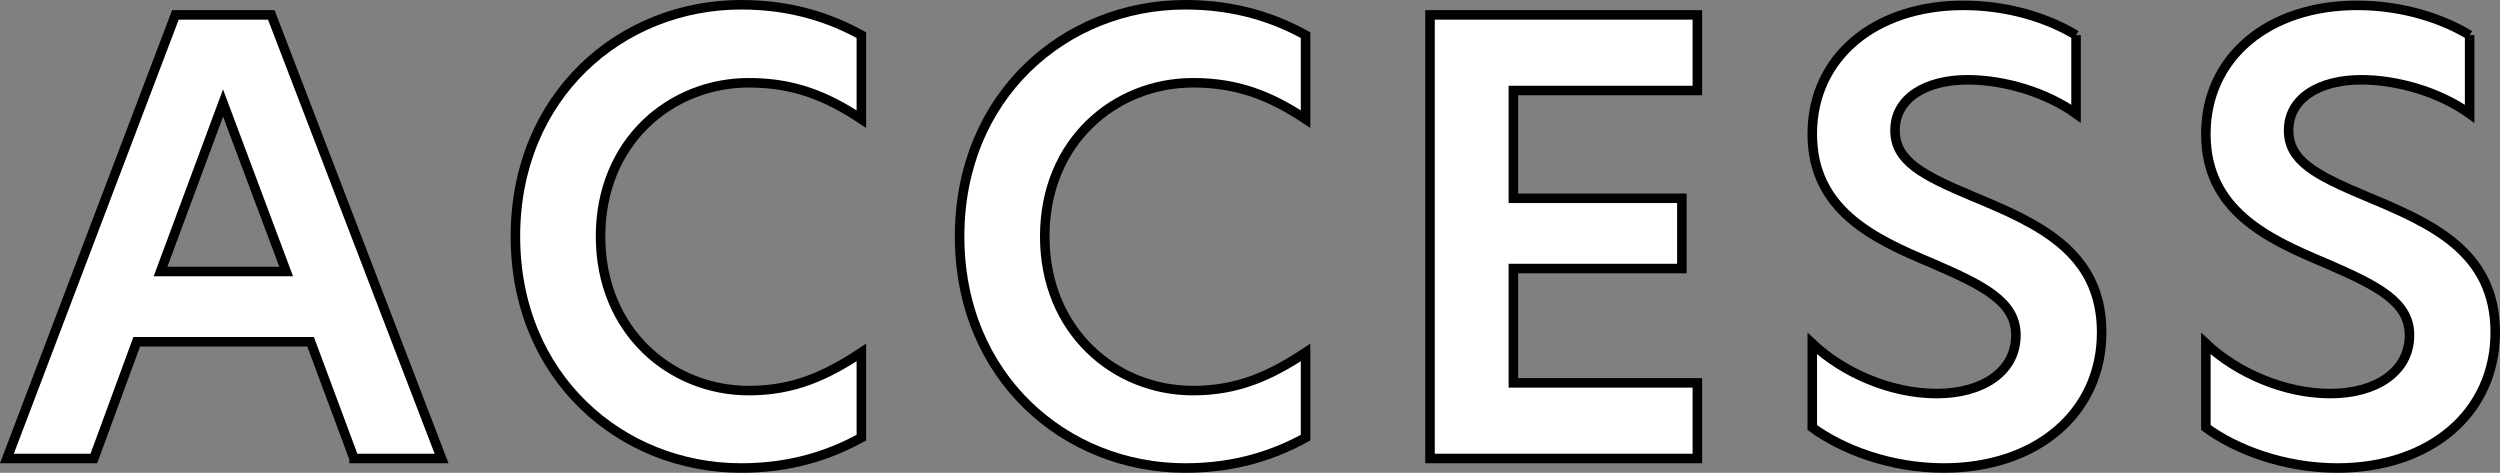
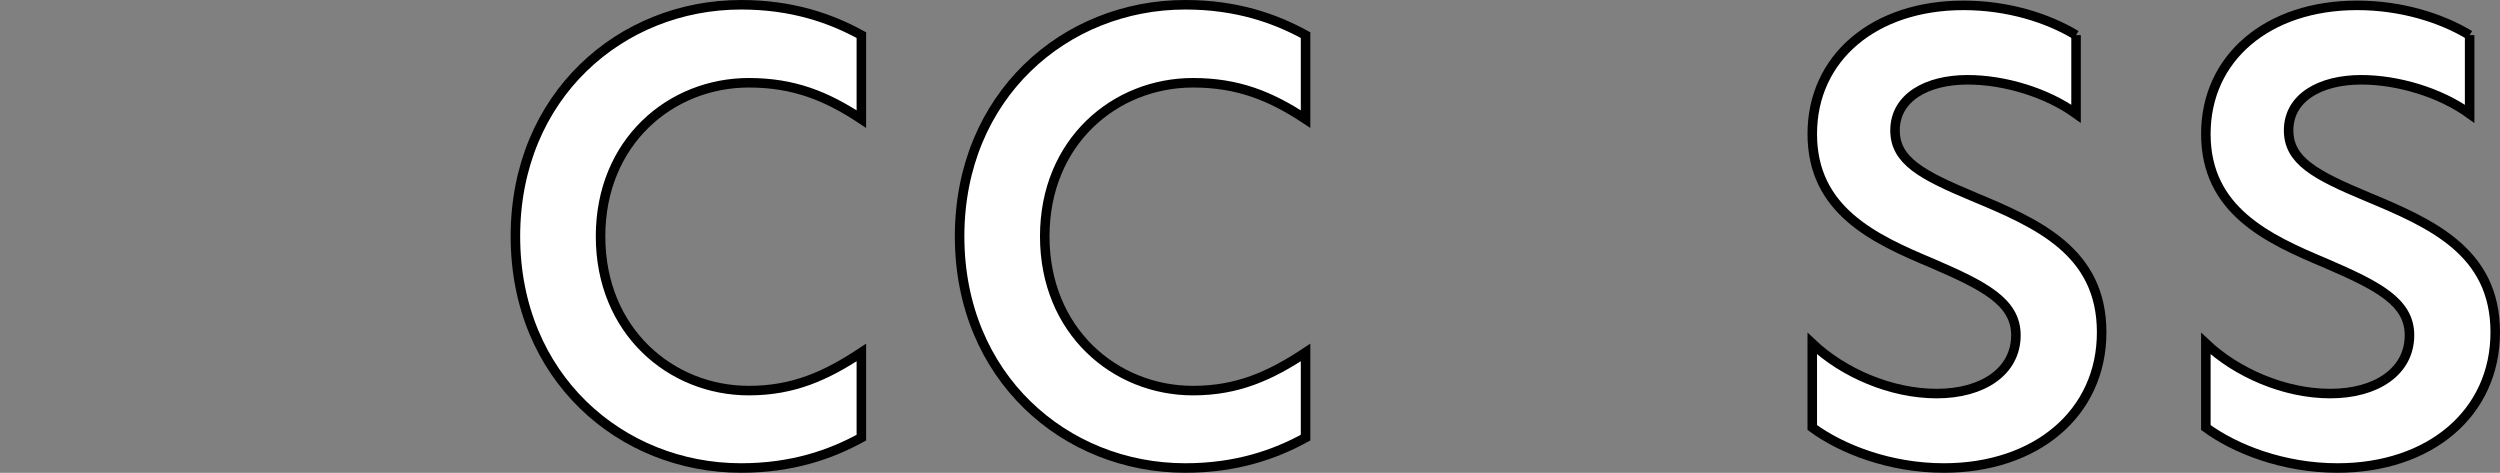
<svg xmlns="http://www.w3.org/2000/svg" id="_レイヤー_2" width="209.93" height="39.7" viewBox="0 0 209.93 39.7">
  <rect x="0" y="0" width="209.93" height="39.7" fill="#808080" stroke="none" />
  <defs>
    <style>.cls-1{fill:#fff;stroke:#000;stroke-width:.8px;}</style>
  </defs>
  <g id="menu">
-     <path class="cls-1" d="M29.73,38.5l-3.65-9.8h-14.6l-3.6,9.8H.58L14.73,1.25h8.05l14.3,37.25h-7.35ZM24.03,22.8l-5.3-14.15-5.25,14.15h10.55Z" />
    <path class="cls-1" d="M62.23,39.3c-10.1,0-18.95-7.65-18.95-19.45S52.13.4,62.23.4c4.3,0,7.55,1.15,10.1,2.55v7.05c-2.95-1.95-5.7-3.05-9.45-3.05-6.55,0-12.45,4.95-12.45,12.9s5.9,12.95,12.45,12.95c3.75,0,6.5-1.25,9.45-3.2v7.15c-2.55,1.4-5.8,2.55-10.1,2.55Z" />
    <path class="cls-1" d="M99.53,39.3c-10.1,0-18.95-7.65-18.95-19.45S89.43.4,99.53.4c4.3,0,7.55,1.15,10.1,2.55v7.05c-2.95-1.95-5.7-3.05-9.45-3.05-6.55,0-12.45,4.95-12.45,12.9s5.9,12.95,12.45,12.95c3.75,0,6.5-1.25,9.45-3.2v7.15c-2.55,1.4-5.8,2.55-10.1,2.55Z" />
-     <path class="cls-1" d="M120.08,1.25h22.45v6.35h-15.45v9.05h14.15v5.9h-14.15v9.6h15.45v6.35h-22.45V1.25Z" />
    <path class="cls-1" d="M174.33,2.95v6.6c-2.5-1.8-6.05-2.85-9.1-2.85-3.45,0-6.1,1.5-6.1,4.25,0,2.55,2.25,3.75,6.55,5.55,5.4,2.25,10.8,4.6,10.8,11.4s-5.5,11.4-13.25,11.4c-4.55,0-8.6-1.6-11.05-3.4v-7.05c2.6,2.45,6.6,4.2,10.45,4.2s6.65-1.85,6.65-4.9c0-2.8-2.65-4.15-7.05-6.05-4.9-2.05-10.05-4.45-10.05-10.85S157.38.45,164.88.45c3.7,0,7.05,1.05,9.45,2.5Z" />
    <path class="cls-1" d="M207.38,2.95v6.6c-2.5-1.8-6.05-2.85-9.1-2.85-3.45,0-6.1,1.5-6.1,4.25,0,2.55,2.25,3.75,6.55,5.55,5.4,2.25,10.8,4.6,10.8,11.4s-5.5,11.4-13.25,11.4c-4.55,0-8.6-1.6-11.05-3.4v-7.05c2.6,2.45,6.6,4.2,10.45,4.2s6.65-1.85,6.65-4.9c0-2.8-2.65-4.15-7.05-6.05-4.9-2.05-10.05-4.45-10.05-10.85S190.43.45,197.93.45c3.7,0,7.05,1.05,9.45,2.5Z" />
  </g>
</svg>